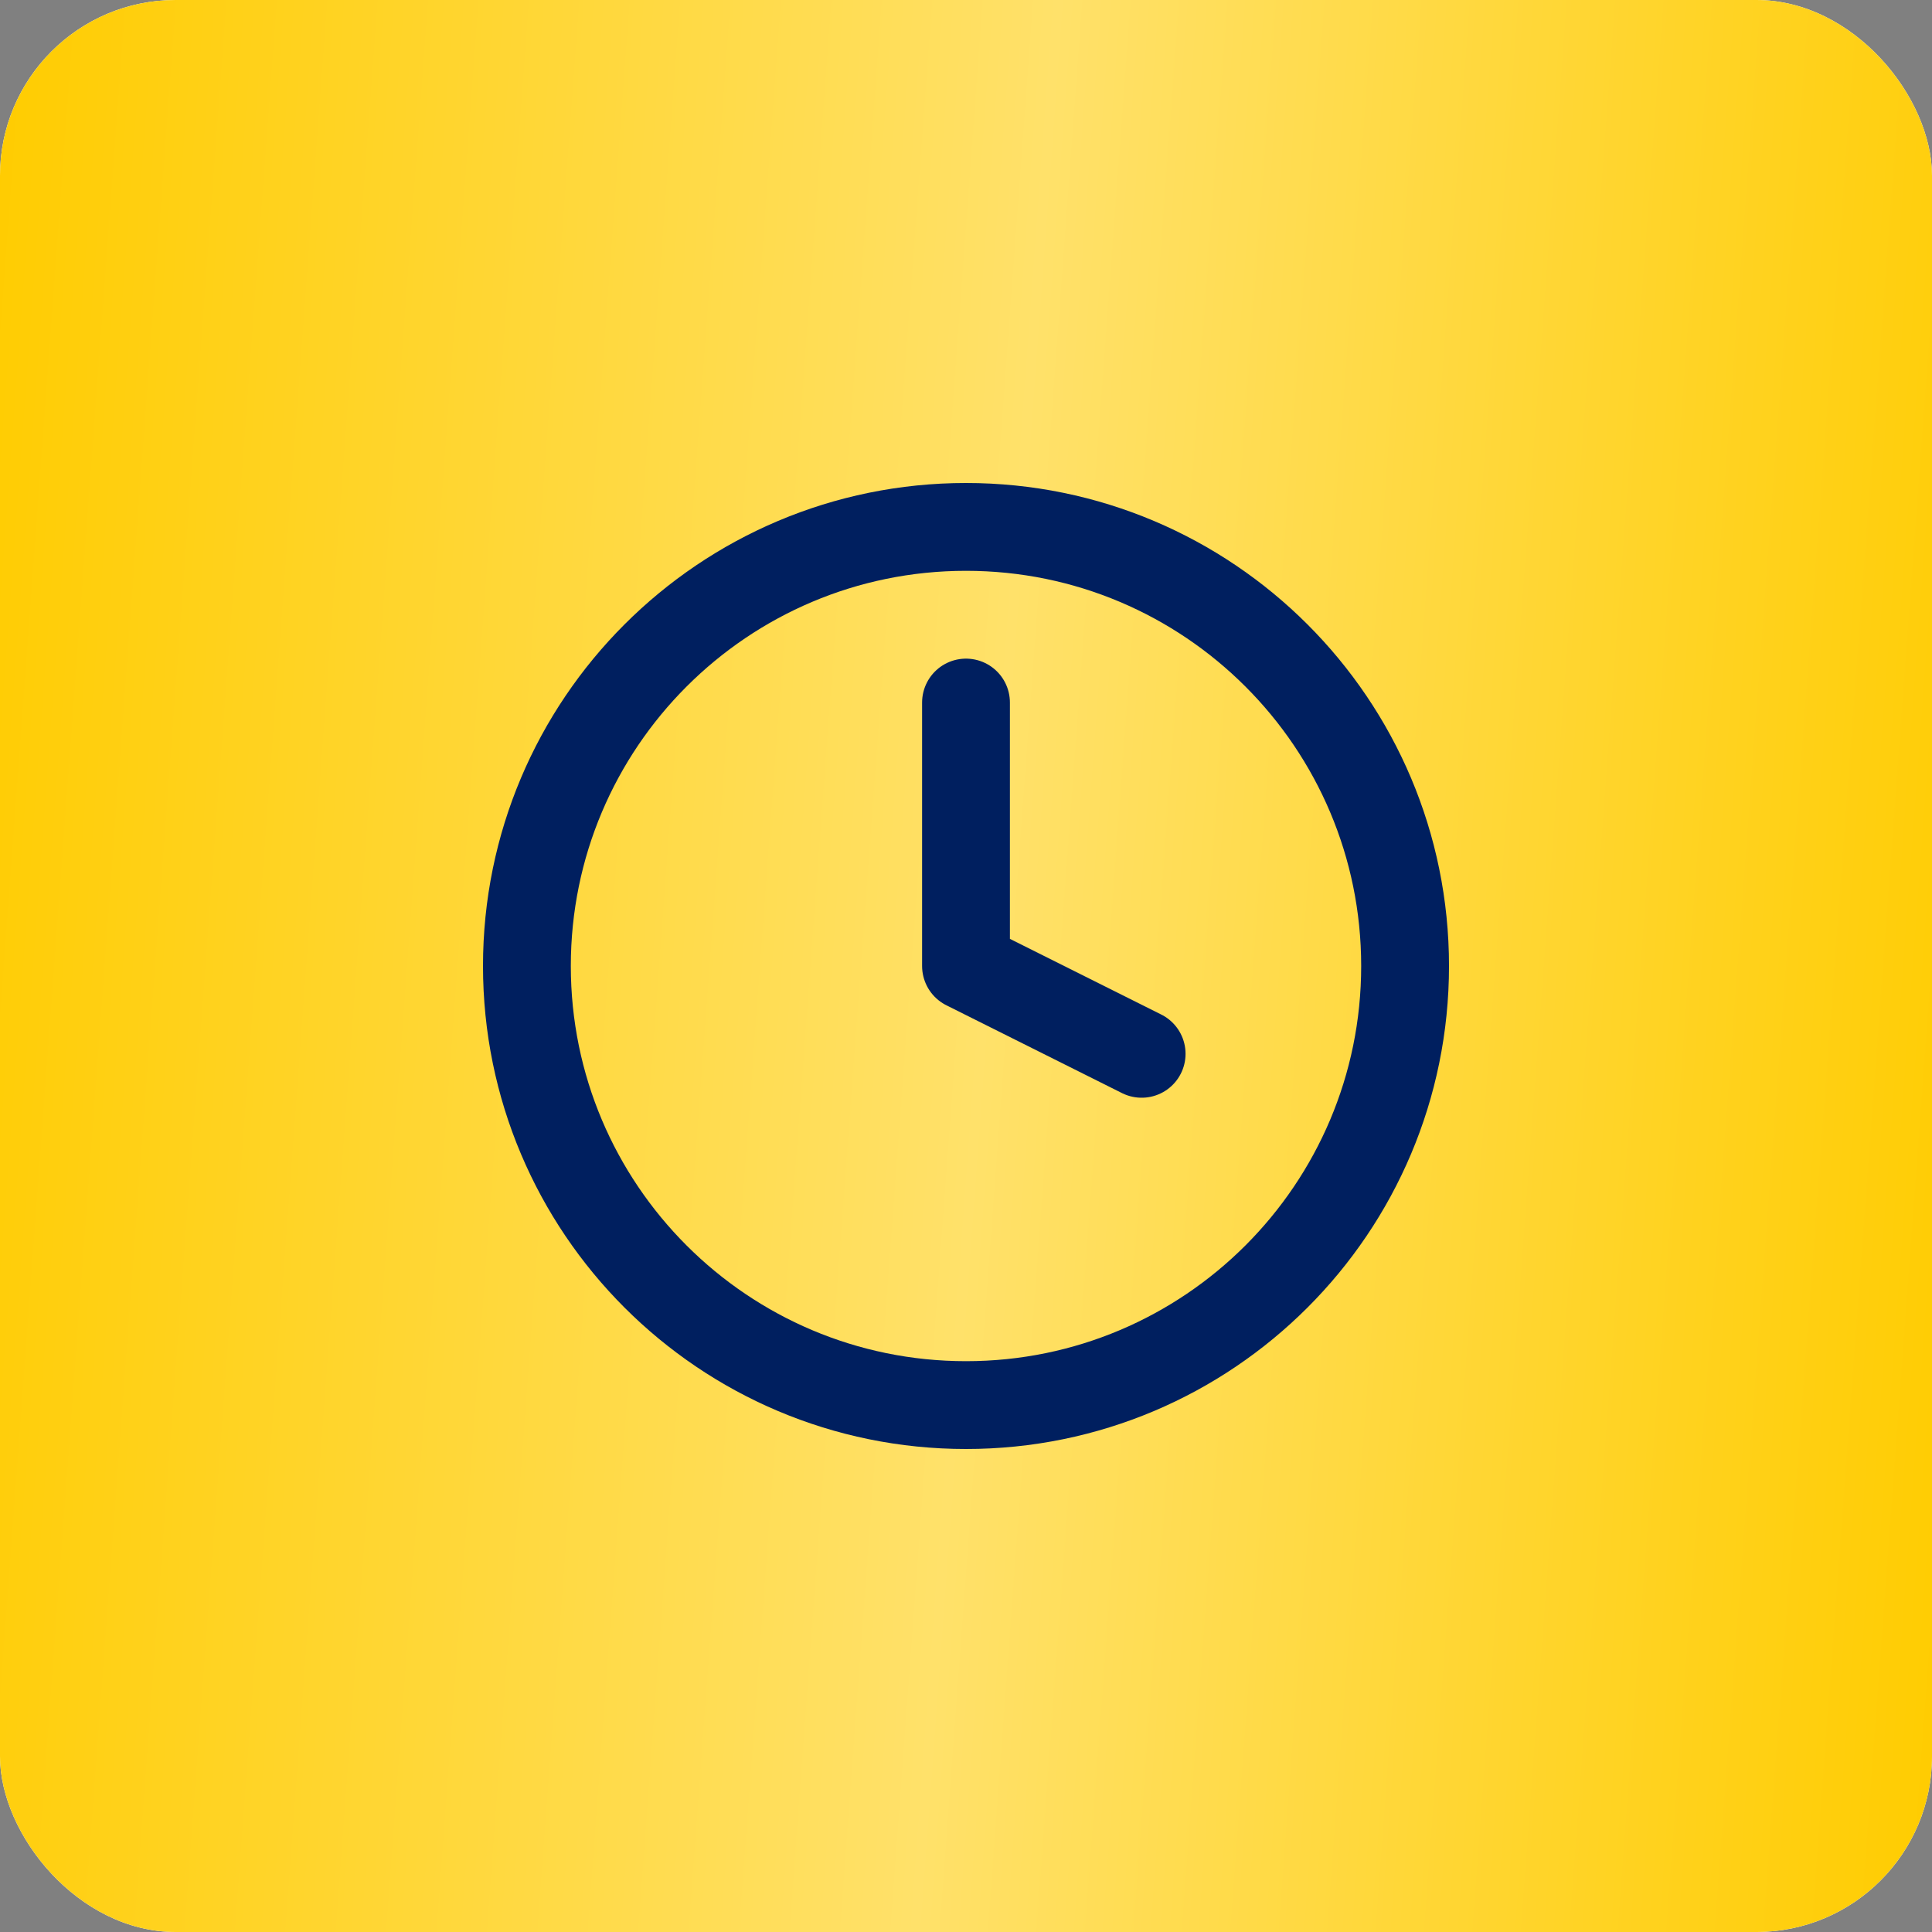
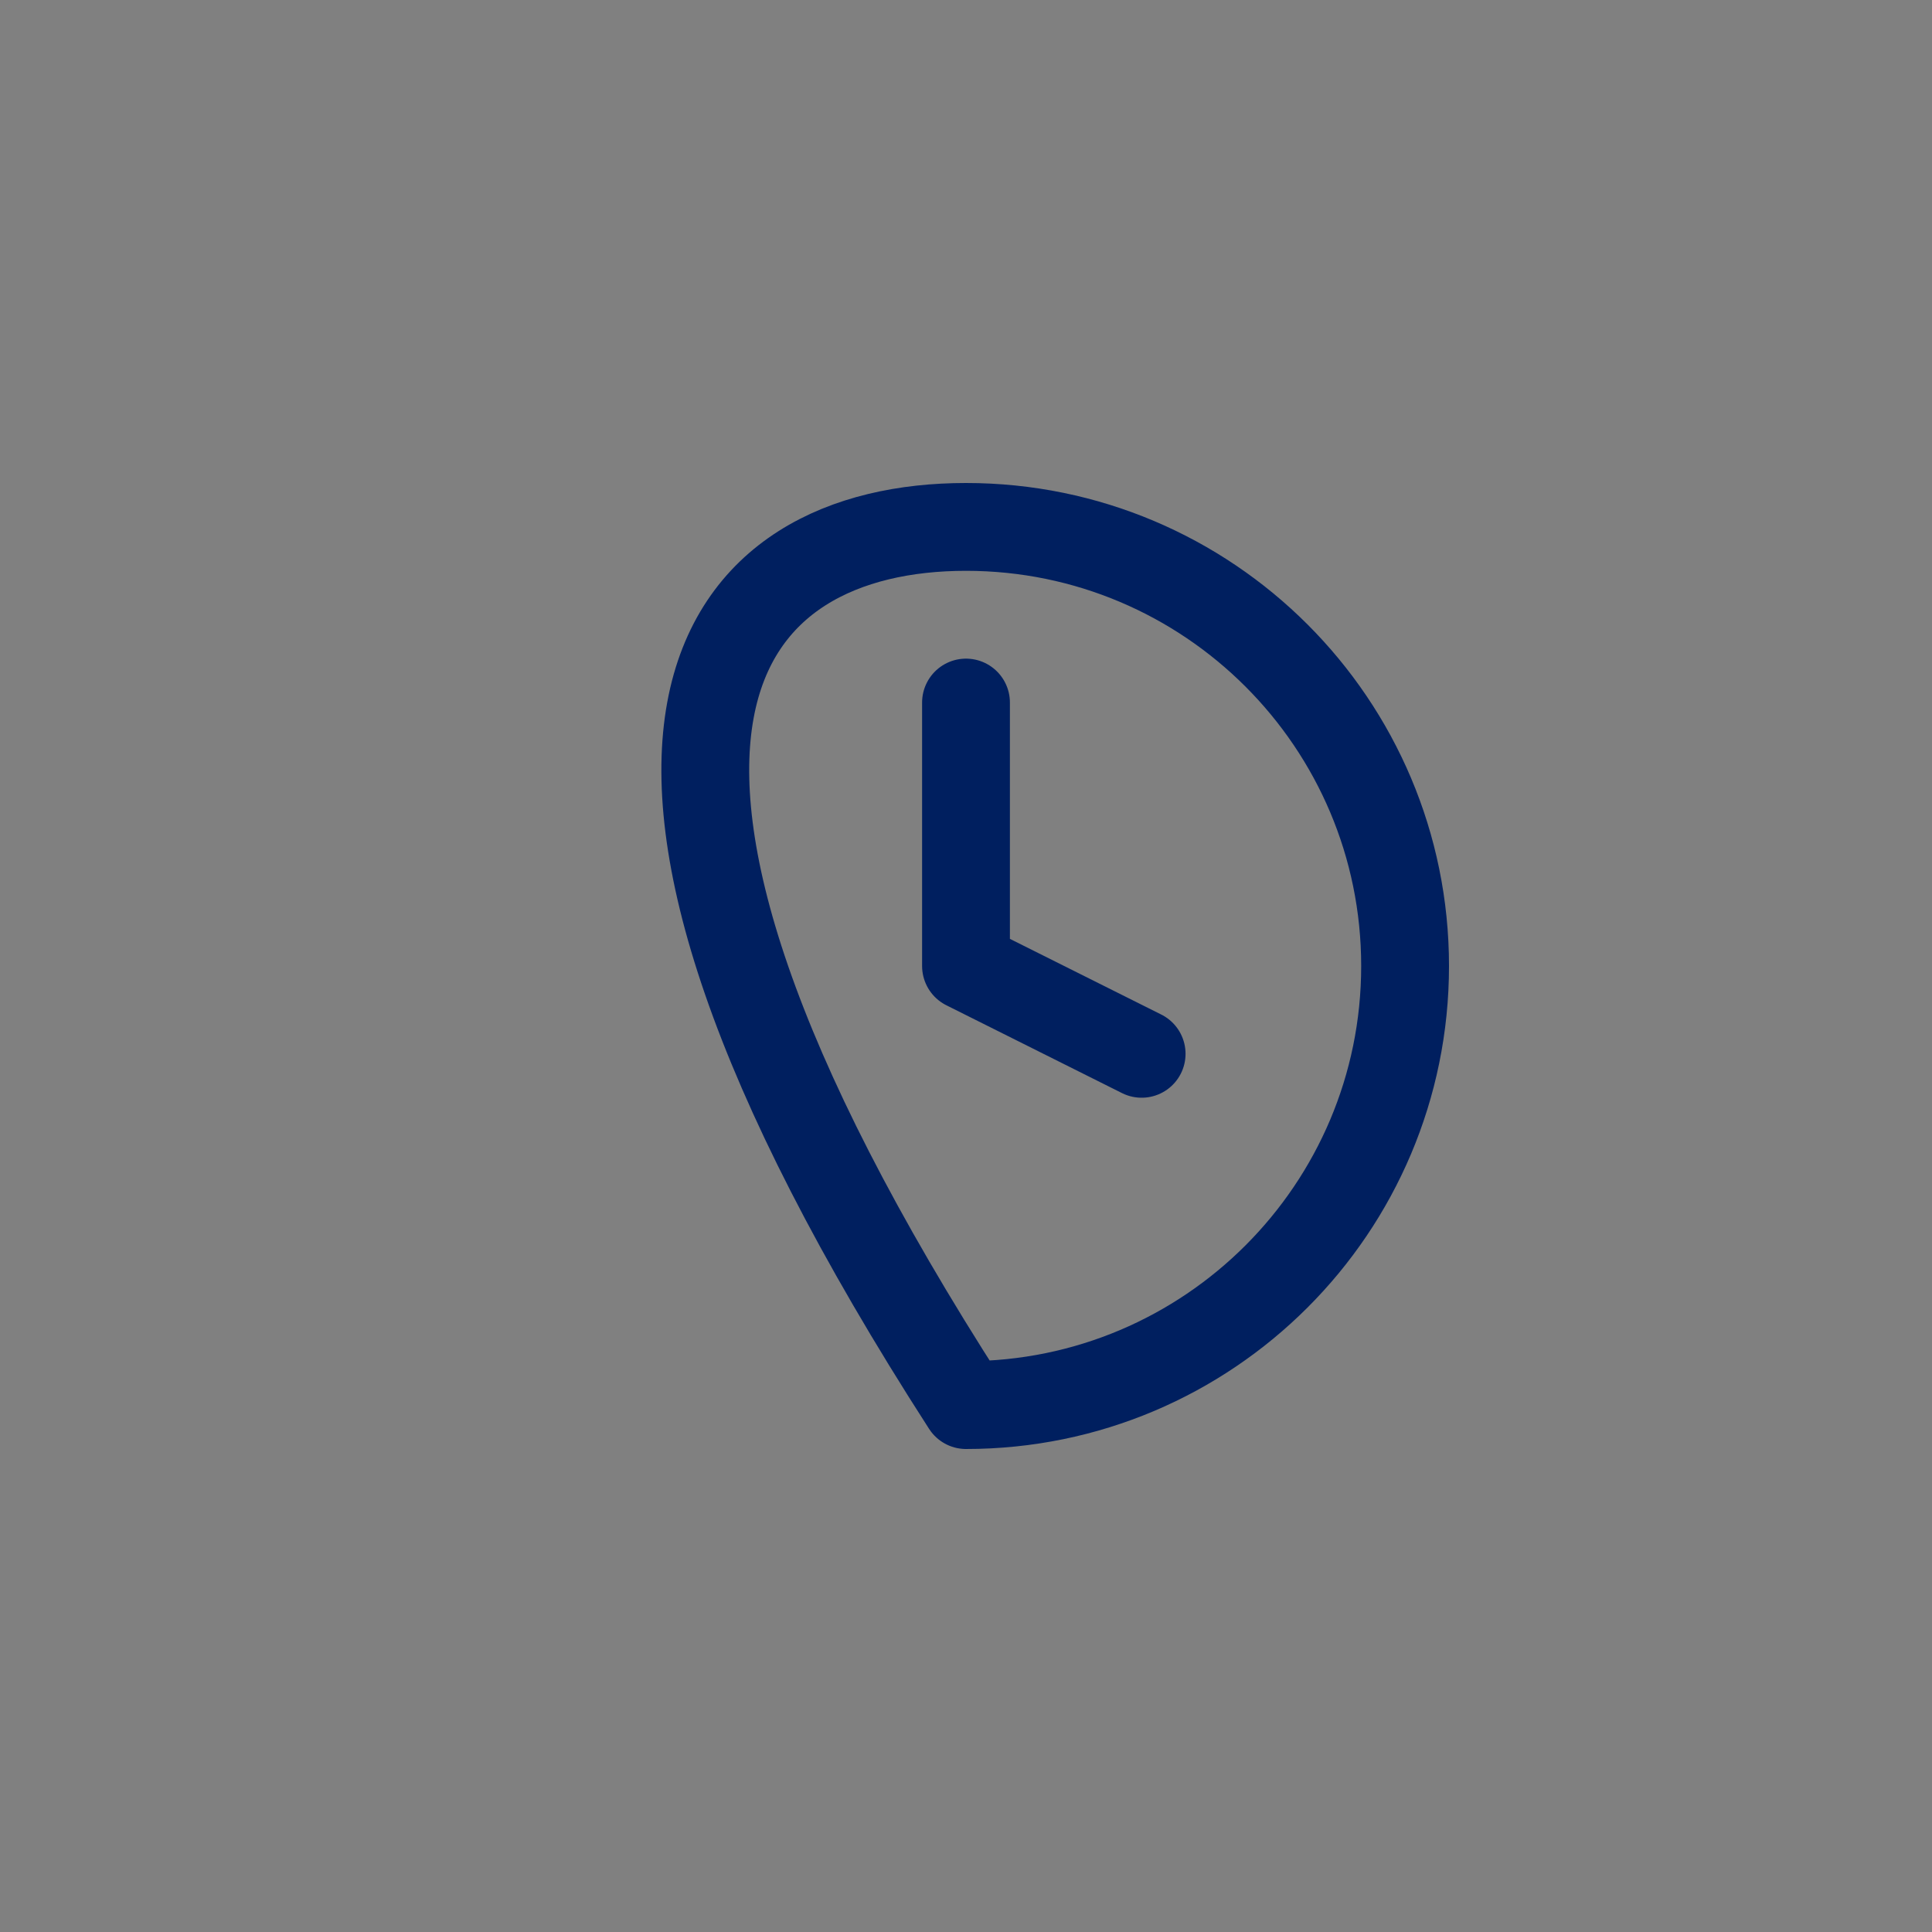
<svg xmlns="http://www.w3.org/2000/svg" width="44" height="44" viewBox="0 0 44 44" fill="none">
  <rect x="0" y="0" width="44" height="44" fill="#808080" stroke="none" />
-   <rect width="44" height="44" rx="4" fill="white" />
-   <rect width="44" height="44" rx="4" fill="url(#paint0_linear_1297_152)" />
-   <path d="M22 16V22L26 24M32 22C32 27.523 27.523 32 22 32C16.477 32 12 27.523 12 22C12 16.477 16.477 12 22 12C27.523 12 32 16.477 32 22Z" stroke="#001F5F" stroke-width="2" stroke-linecap="round" stroke-linejoin="round" />
+   <path d="M22 16V22L26 24M32 22C32 27.523 27.523 32 22 32C12 16.477 16.477 12 22 12C27.523 12 32 16.477 32 22Z" stroke="#001F5F" stroke-width="2" stroke-linecap="round" stroke-linejoin="round" />
  <defs>
    <linearGradient id="paint0_linear_1297_152" x1="0" y1="0" x2="46.997" y2="3.476" gradientUnits="userSpaceOnUse">
      <stop stop-color="#FFCC00" />
      <stop offset="0.51" stop-color="#FFE16A" />
      <stop offset="1" stop-color="#FFCC00" />
    </linearGradient>
  </defs>
</svg>